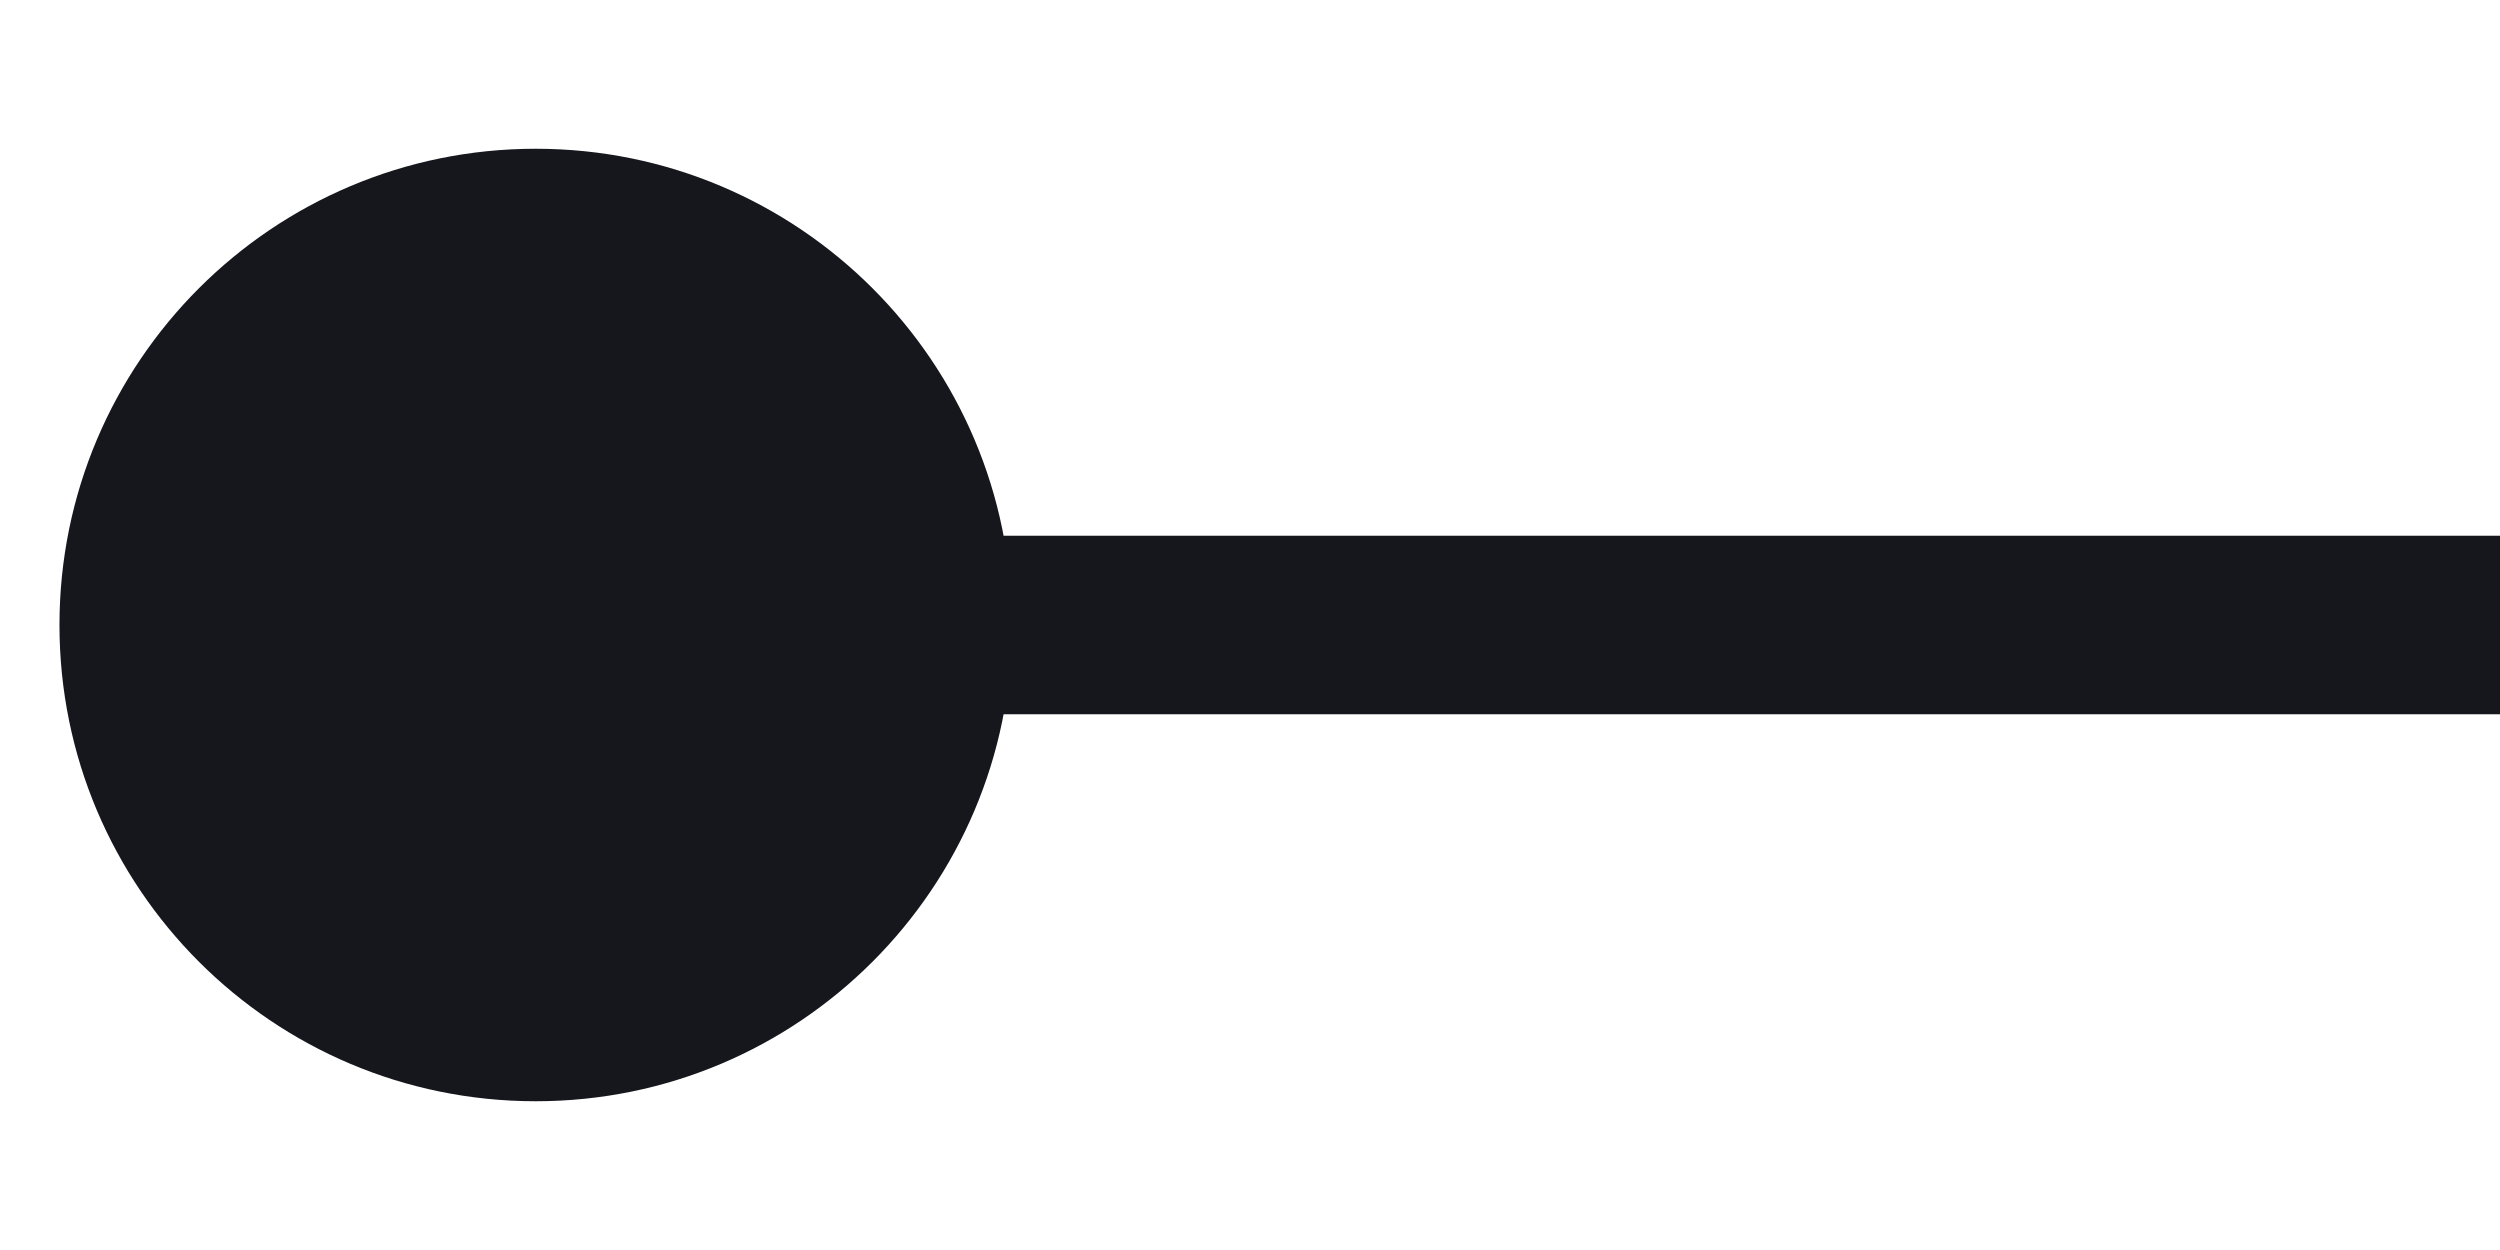
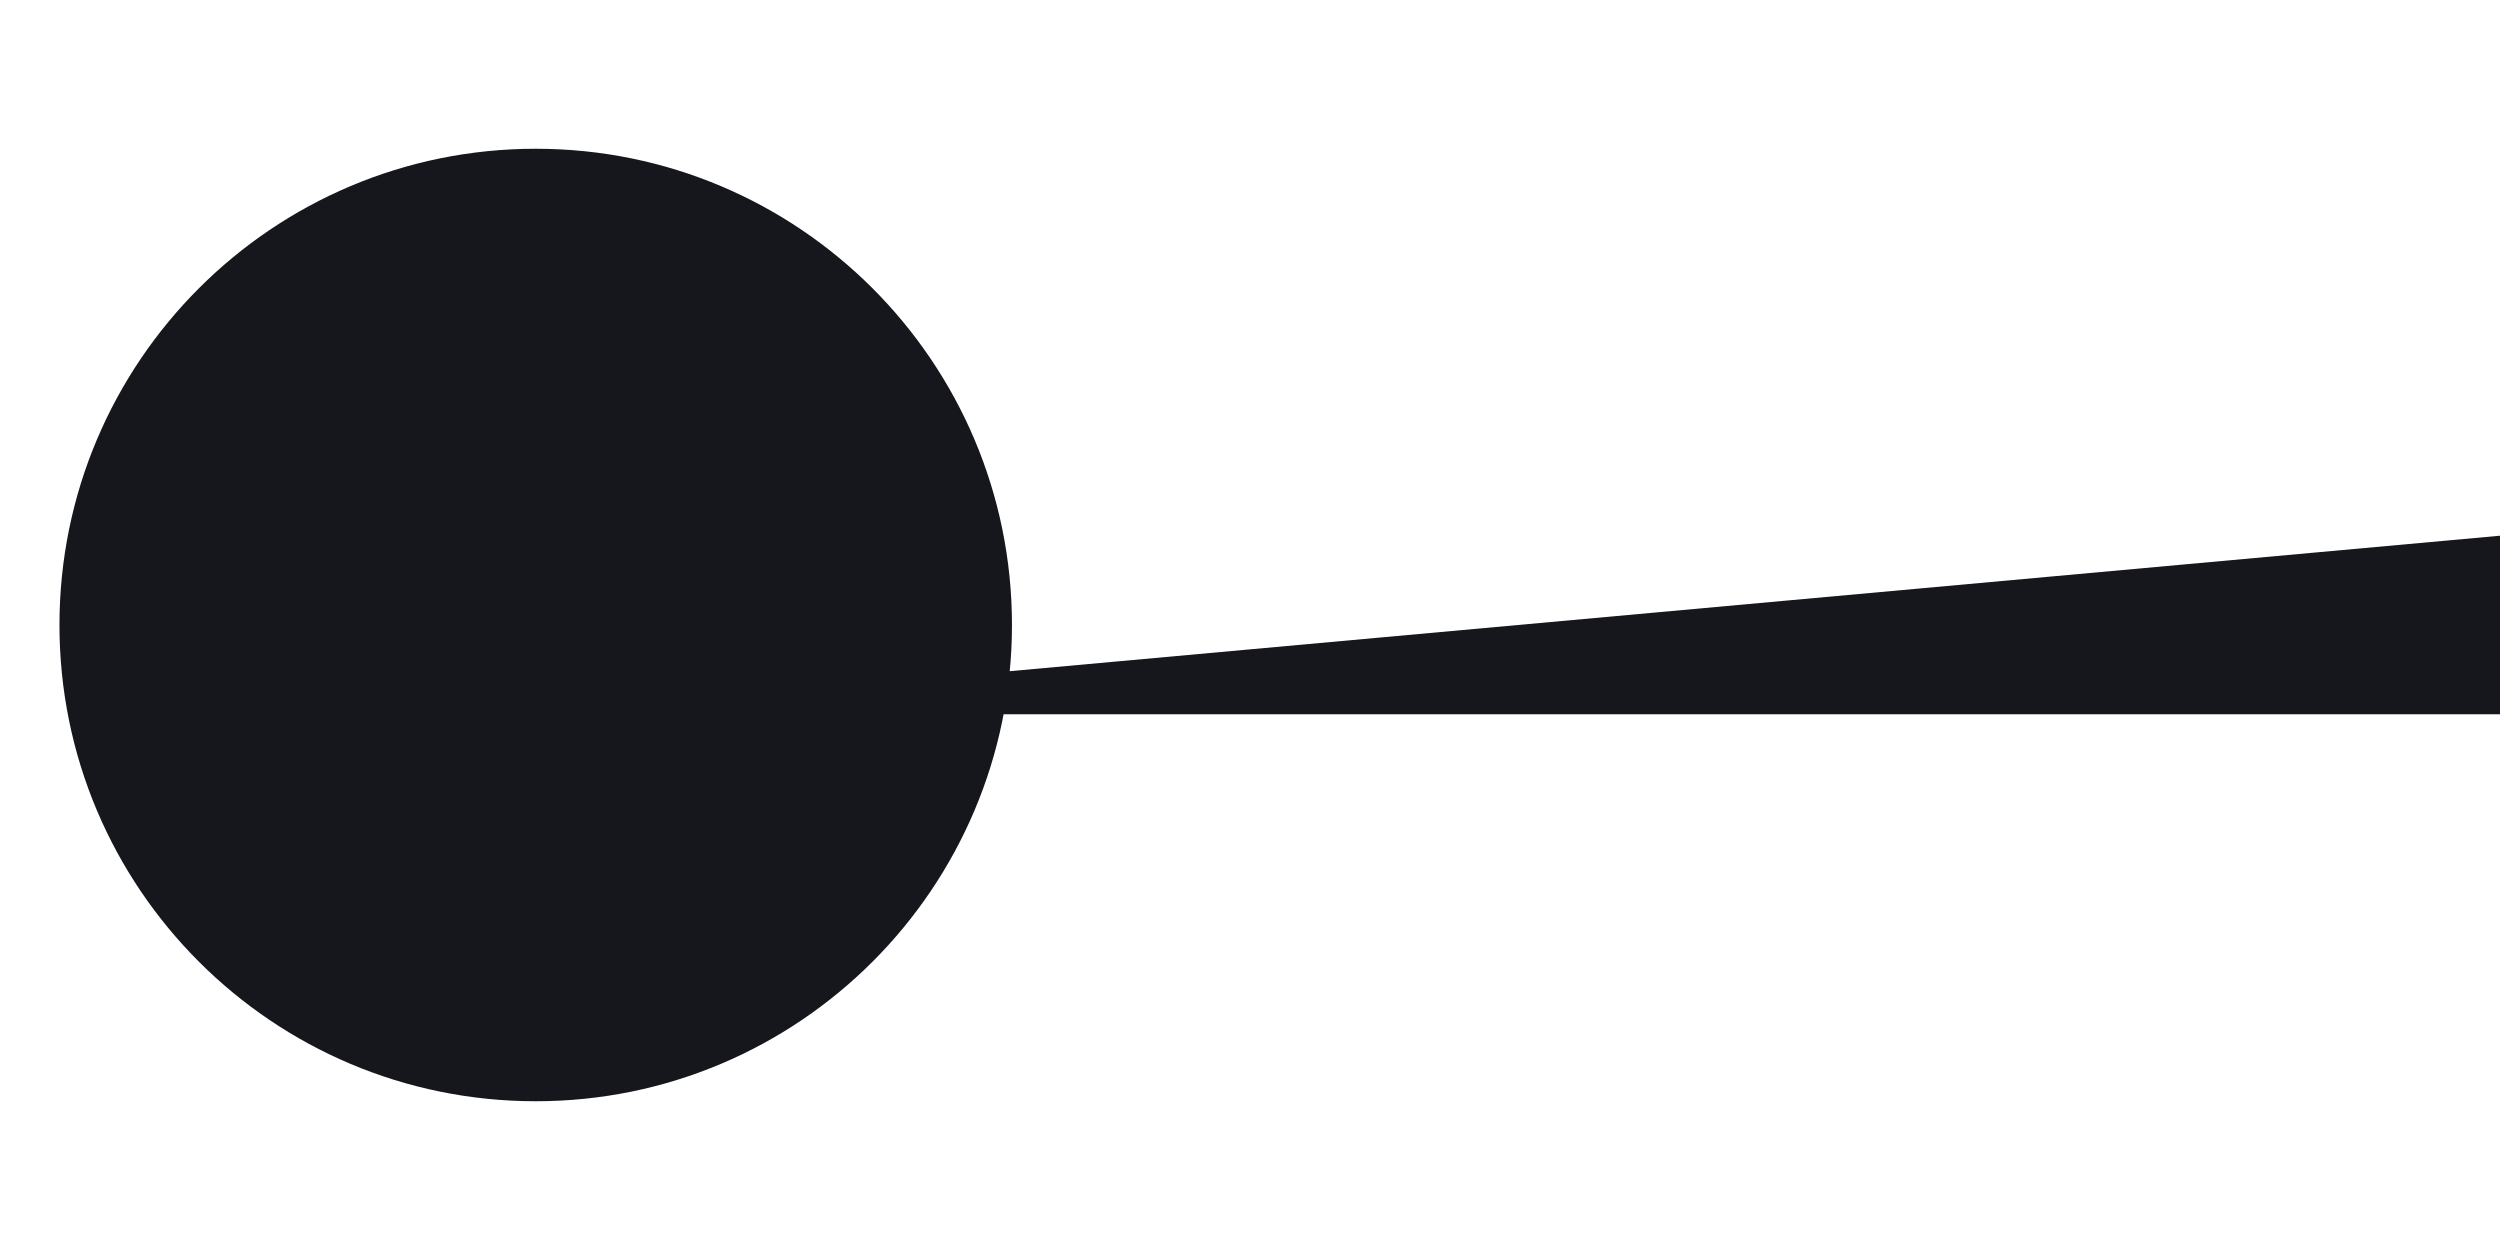
<svg xmlns="http://www.w3.org/2000/svg" width="14" height="7" viewBox="0 0 14 7" fill="none">
-   <path d="M5.667 3.5C5.667 2.027 4.473 0.833 3 0.833C1.527 0.833 0.333 2.027 0.333 3.5C0.333 4.973 1.527 6.167 3 6.167C4.473 6.167 5.667 4.973 5.667 3.5ZM14 3L3 3L3 4L14 4L14 3Z" fill="#15171D" />
+   <path d="M5.667 3.5C5.667 2.027 4.473 0.833 3 0.833C1.527 0.833 0.333 2.027 0.333 3.5C0.333 4.973 1.527 6.167 3 6.167C4.473 6.167 5.667 4.973 5.667 3.5ZM14 3L3 4L14 4L14 3Z" fill="#15171D" />
</svg>